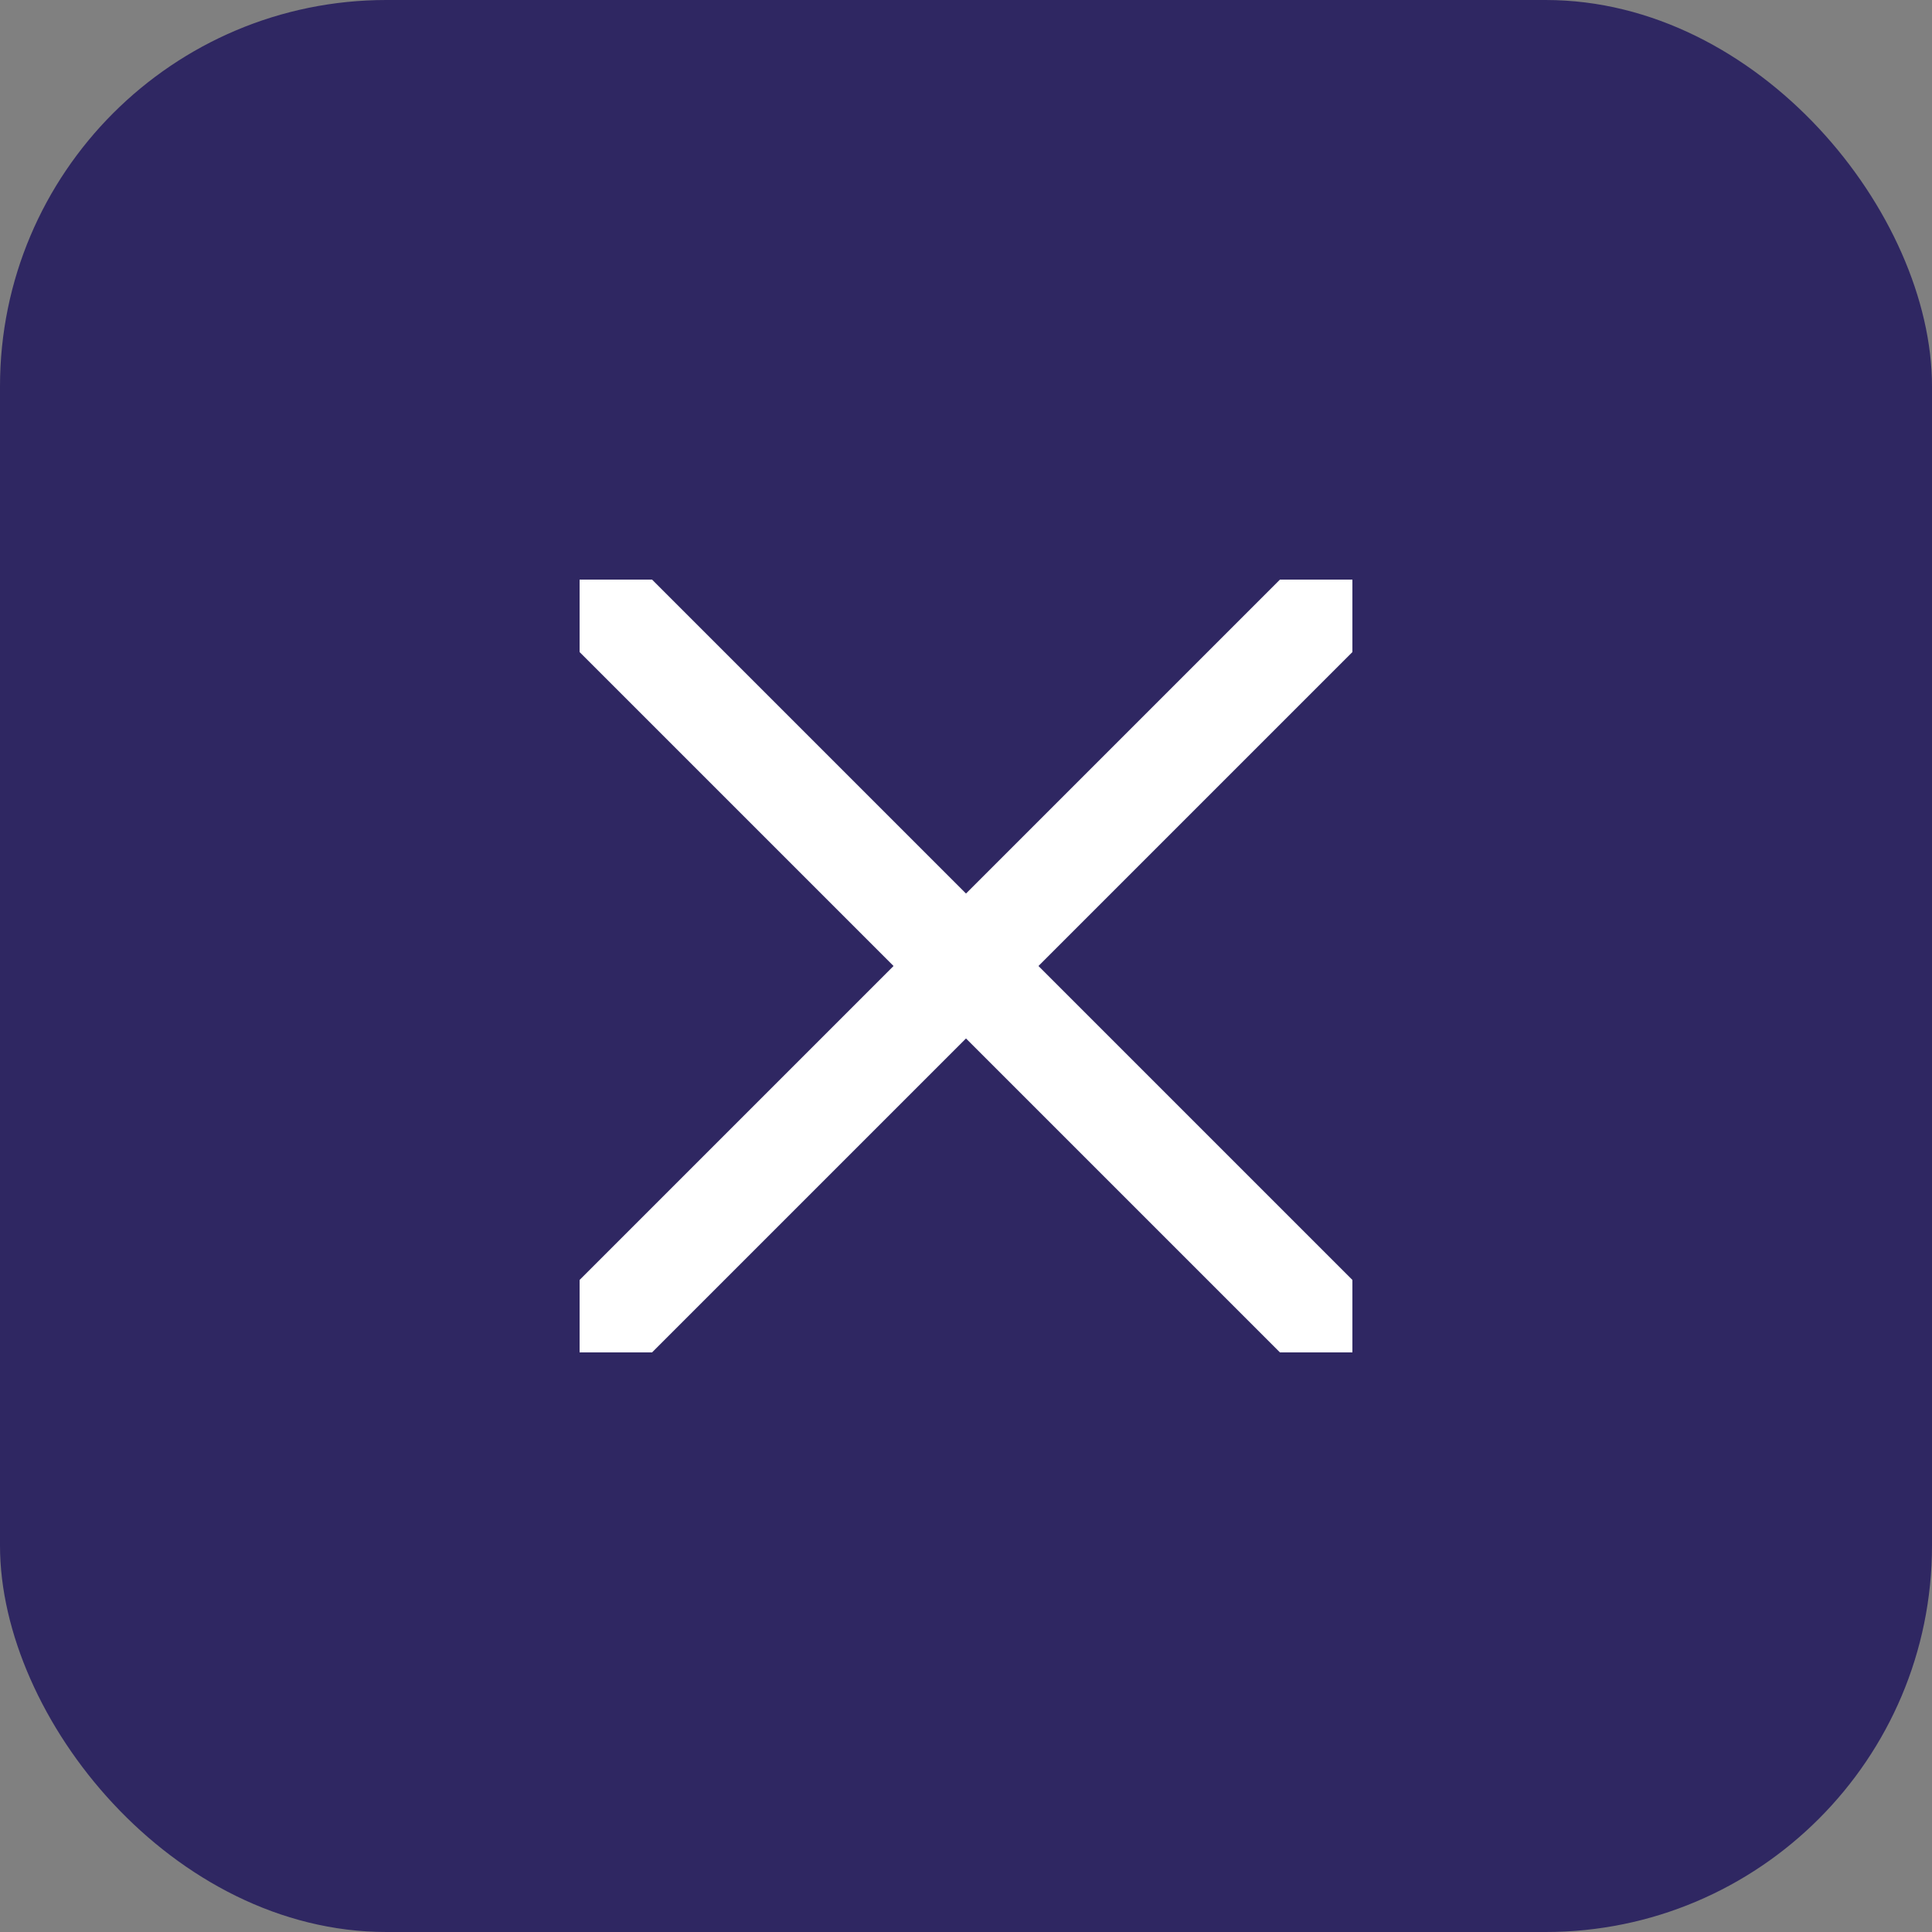
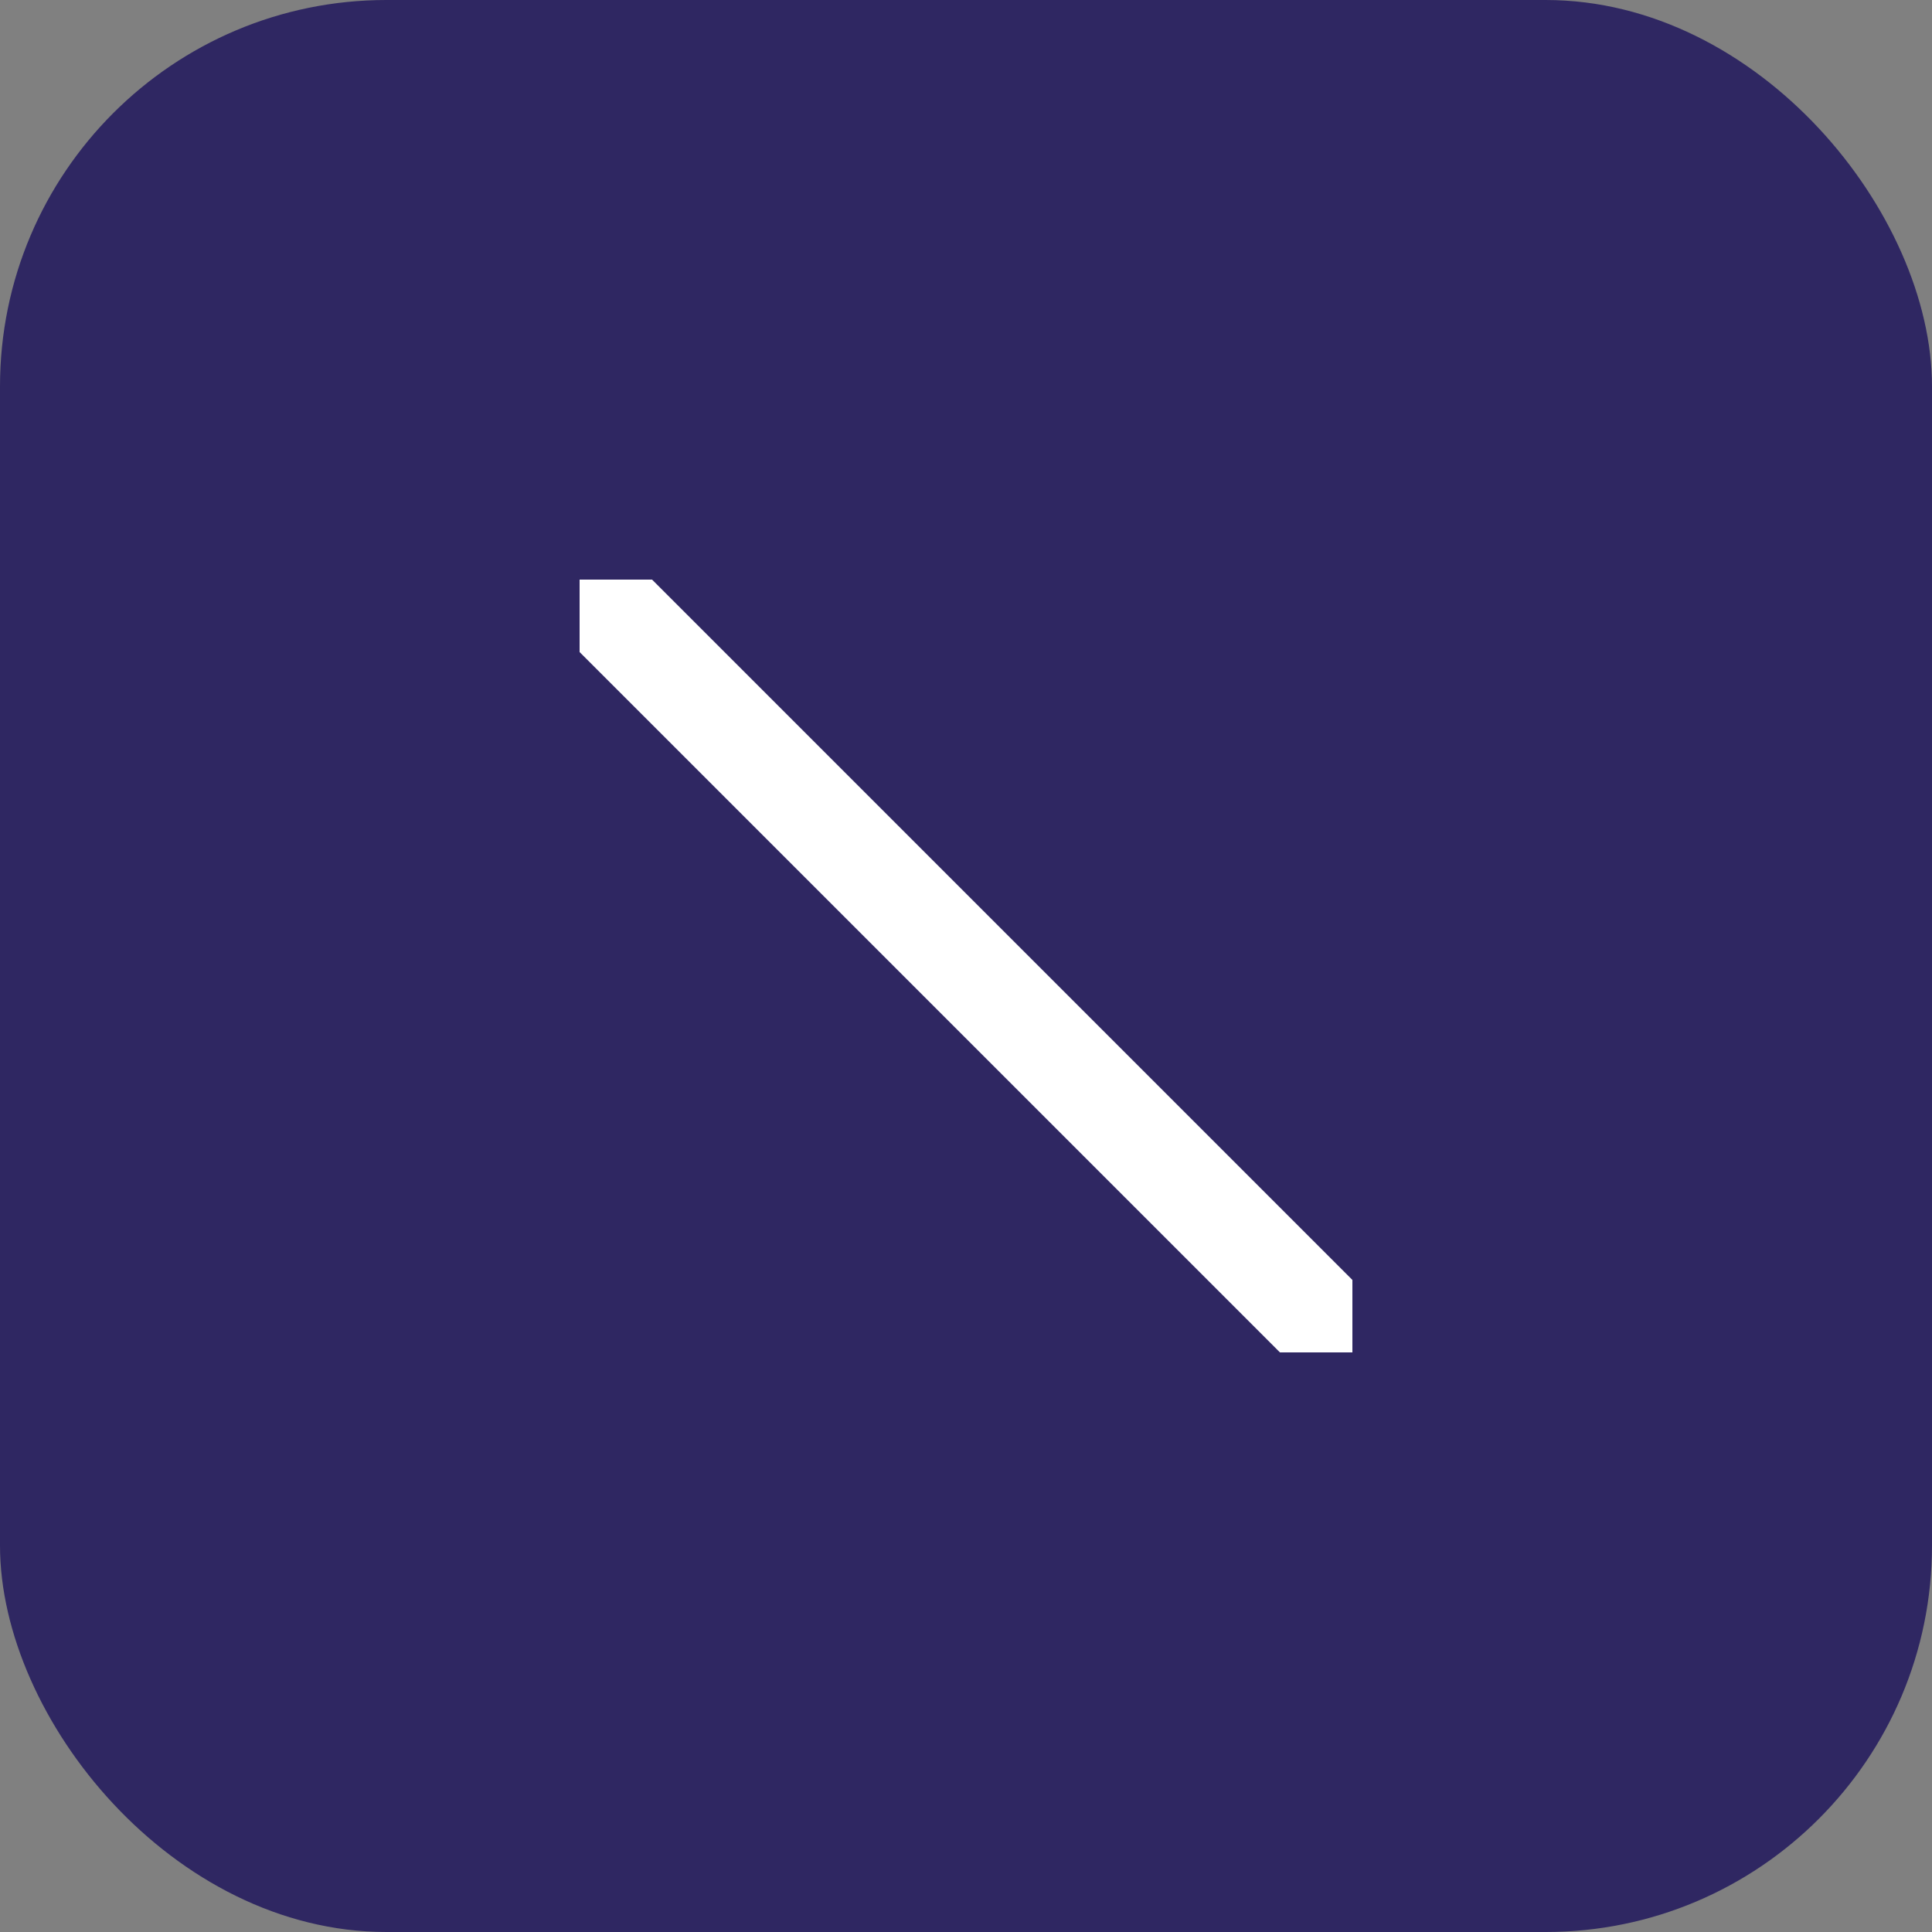
<svg xmlns="http://www.w3.org/2000/svg" width="40" height="40" viewBox="0 0 40 40" fill="none">
  <rect x="0" y="0" width="40" height="40" fill="#808080" stroke="none" />
  <rect y="-0" width="40" height="40" rx="8" fill="#2F2762" />
-   <path d="M12 28V26.5L26.5 12H28V13.5L13.5 28H12Z" fill="white" />
  <path d="M28 28V26.5L13.5 12H12V13.5L26.5 28H28Z" fill="white" />
</svg>